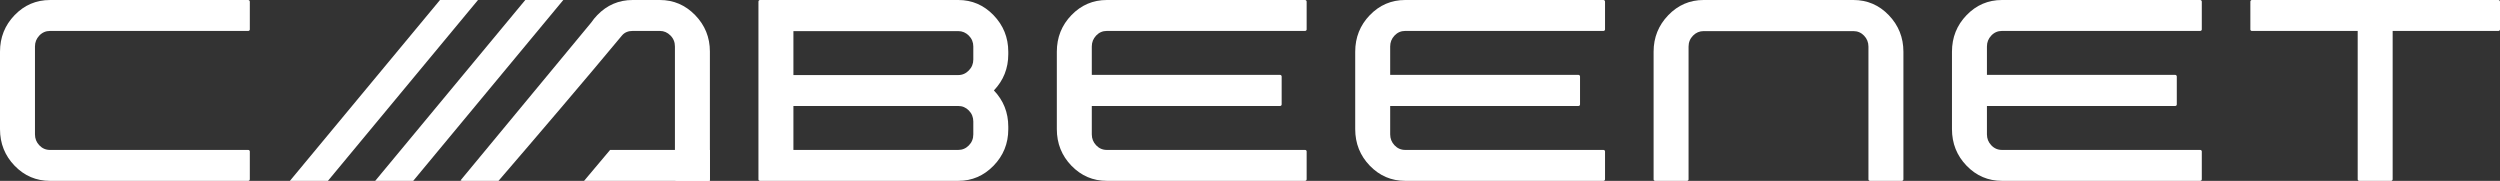
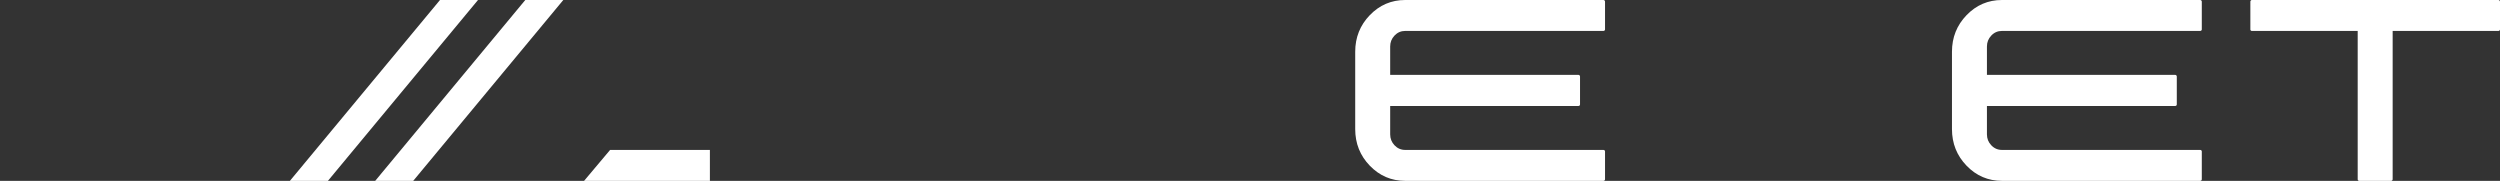
<svg xmlns="http://www.w3.org/2000/svg" width="235" height="17" viewBox="0 0 235 17" fill="none">
  <rect x="0" y="0" width="235" height="17" fill="#333333" stroke="none" />
  <g clip-path="url(#clip0_1597_18)">
-     <path d="M4.7 14.094C4.308 14.094 3.971 13.949 3.696 13.659C3.421 13.369 3.287 13.027 3.287 12.632V4.37C3.287 3.975 3.421 3.633 3.696 3.343C3.971 3.053 4.308 2.908 4.7 2.908H23.332C23.377 2.908 23.41 2.896 23.438 2.867C23.466 2.838 23.483 2.809 23.483 2.774V0.158C23.483 0.111 23.466 0.071 23.438 0.047C23.41 0.018 23.377 0.001 23.332 0.001H4.7C3.399 0.001 2.288 0.477 1.374 1.423C0.46 2.368 0 3.517 0 4.863V12.139C0 13.485 0.46 14.634 1.374 15.579C2.288 16.525 3.399 17.001 4.7 17.001H23.332C23.377 17.001 23.41 16.989 23.438 16.961C23.466 16.932 23.483 16.891 23.483 16.85V14.228C23.483 14.199 23.466 14.164 23.438 14.135C23.41 14.106 23.377 14.094 23.332 14.094H4.7V14.094Z" fill="white" />
-     <path d="M94.778 4.862V5.1C94.778 6.429 94.324 7.56 93.426 8.5C94.324 9.44 94.778 10.577 94.778 11.9V12.155C94.778 13.49 94.313 14.633 93.393 15.579C92.473 16.524 91.368 17 90.078 17H71.44C71.401 17 71.362 16.988 71.334 16.96C71.306 16.931 71.294 16.896 71.294 16.867V0.157C71.294 0.11 71.306 0.07 71.334 0.046C71.362 0.017 71.401 0 71.44 0H90.078C91.368 0 92.473 0.476 93.393 1.427C94.312 2.379 94.778 3.528 94.778 4.862V4.862ZM74.581 2.924V7.055H90.078C90.459 7.055 90.79 6.91 91.071 6.62C91.351 6.336 91.491 5.993 91.491 5.593V4.369C91.491 3.974 91.351 3.632 91.071 3.348C90.79 3.069 90.459 2.924 90.078 2.924H74.581V2.924ZM91.491 12.631V11.424C91.491 11.018 91.351 10.67 91.071 10.386C90.79 10.101 90.459 9.962 90.078 9.962H74.581V14.093H90.078C90.459 14.093 90.79 13.954 91.071 13.669C91.351 13.385 91.491 13.037 91.491 12.631Z" fill="white" />
-     <path d="M102.629 4.369C102.629 3.974 102.764 3.632 103.038 3.342C103.313 3.052 103.65 2.907 104.042 2.907H122.674C122.719 2.907 122.752 2.895 122.781 2.866C122.809 2.837 122.825 2.808 122.825 2.773V0.157C122.825 0.11 122.809 0.07 122.781 0.046C122.753 0.017 122.719 0 122.674 0H104.042C102.741 0 101.631 0.476 100.716 1.422C99.802 2.367 99.342 3.516 99.342 4.862V12.138C99.342 13.484 99.802 14.633 100.716 15.579C101.631 16.524 102.741 17 104.042 17H122.674C122.719 17 122.752 16.988 122.781 16.96C122.809 16.931 122.825 16.89 122.825 16.849V14.227C122.825 14.198 122.809 14.163 122.781 14.134C122.753 14.105 122.719 14.093 122.674 14.093H104.042C103.65 14.093 103.313 13.948 103.038 13.658C102.764 13.368 102.629 13.026 102.629 12.631V9.962H120.324C120.369 9.962 120.403 9.951 120.431 9.922C120.459 9.893 120.476 9.858 120.476 9.812V7.195C120.476 7.148 120.459 7.108 120.431 7.085C120.403 7.056 120.369 7.038 120.324 7.038H102.629V4.369V4.369Z" fill="white" />
    <path d="M130.677 4.369C130.677 3.974 130.811 3.632 131.086 3.342C131.361 3.052 131.698 2.907 132.09 2.907H150.722C150.767 2.907 150.8 2.895 150.828 2.866C150.856 2.837 150.873 2.808 150.873 2.773V0.157C150.873 0.11 150.856 0.07 150.828 0.046C150.801 0.017 150.767 0 150.722 0H132.09C130.789 0 129.678 0.476 128.764 1.422C127.85 2.367 127.39 3.516 127.39 4.862V12.138C127.39 13.484 127.85 14.633 128.764 15.579C129.678 16.524 130.789 17 132.09 17H150.722C150.767 17 150.8 16.988 150.828 16.96C150.856 16.931 150.873 16.89 150.873 16.849V14.227C150.873 14.198 150.856 14.163 150.828 14.134C150.801 14.105 150.767 14.093 150.722 14.093H132.09C131.698 14.093 131.361 13.948 131.086 13.658C130.812 13.368 130.677 13.026 130.677 12.631V9.962H148.372C148.417 9.962 148.45 9.951 148.479 9.922C148.506 9.893 148.523 9.858 148.523 9.812V7.195C148.523 7.148 148.506 7.108 148.479 7.085C148.451 7.056 148.417 7.038 148.372 7.038H130.677V4.369V4.369Z" fill="white" />
-     <path d="M155.438 16.867C155.438 16.895 155.449 16.93 155.477 16.959C155.505 16.988 155.545 17 155.584 17H158.596C158.624 17 158.657 16.988 158.685 16.959C158.713 16.93 158.725 16.895 158.725 16.867V4.386C158.725 3.98 158.865 3.632 159.145 3.348C159.42 3.069 159.756 2.924 160.138 2.924H174.221C174.614 2.924 174.95 3.069 175.219 3.348C175.494 3.632 175.634 3.98 175.634 4.386V16.867C175.634 16.895 175.646 16.93 175.674 16.959C175.702 16.988 175.735 17 175.78 17H178.77C178.815 17 178.848 16.988 178.876 16.959C178.904 16.93 178.921 16.895 178.921 16.867V4.862C178.921 3.528 178.461 2.379 177.547 1.427C176.633 0.476 175.522 0 174.221 0H160.138C158.843 0 157.738 0.476 156.818 1.427C155.898 2.379 155.438 3.528 155.438 4.862V16.867Z" fill="white" />
    <path d="M186.772 4.369C186.772 3.974 186.907 3.632 187.182 3.342C187.456 3.052 187.793 2.907 188.185 2.907H206.817C206.862 2.907 206.896 2.895 206.924 2.866C206.952 2.837 206.969 2.808 206.969 2.773V0.157C206.969 0.11 206.952 0.07 206.924 0.046C206.896 0.017 206.862 0 206.817 0H188.185C186.884 0 185.774 0.476 184.86 1.422C183.945 2.367 183.485 3.516 183.485 4.862V12.138C183.485 13.484 183.945 14.633 184.86 15.579C185.774 16.524 186.884 17 188.185 17H206.817C206.862 17 206.896 16.988 206.924 16.96C206.952 16.931 206.969 16.89 206.969 16.849V14.227C206.969 14.198 206.952 14.163 206.924 14.134C206.896 14.105 206.862 14.093 206.817 14.093H188.185C187.793 14.093 187.456 13.948 187.182 13.658C186.907 13.368 186.772 13.026 186.772 12.631V9.962H204.467C204.512 9.962 204.546 9.951 204.574 9.922C204.602 9.893 204.619 9.858 204.619 9.812V7.195C204.619 7.148 204.602 7.108 204.574 7.085C204.546 7.056 204.512 7.038 204.467 7.038H186.772V4.369V4.369Z" fill="white" />
    <path d="M211.534 0.157C211.534 0.11 211.545 0.07 211.573 0.046C211.601 0.017 211.635 0 211.663 0H234.865C234.899 0 234.927 0.017 234.955 0.046C234.983 0.07 235 0.11 235 0.157V2.773C235 2.808 234.983 2.837 234.955 2.866C234.927 2.895 234.899 2.907 234.865 2.907H224.91V16.849C224.91 16.89 224.893 16.93 224.865 16.959C224.843 16.988 224.809 17 224.775 17H221.769C221.724 17 221.691 16.988 221.663 16.959C221.635 16.93 221.623 16.89 221.623 16.849V2.907H211.663C211.635 2.907 211.601 2.895 211.573 2.866C211.545 2.837 211.534 2.808 211.534 2.773V0.157Z" fill="white" />
    <path fill-rule="evenodd" clip-rule="evenodd" d="M35.269 17H38.842L52.95 0H49.376L35.269 17Z" fill="white" />
    <path fill-rule="evenodd" clip-rule="evenodd" d="M27.251 17H30.825L44.932 0H41.359L27.251 17Z" fill="white" />
-     <path d="M55.58 2.113C55.744 1.872 55.931 1.641 56.144 1.422C57.058 0.476 58.169 0 59.47 0H62.03C63.32 0 64.425 0.476 65.345 1.422C66.264 2.367 66.73 3.51 66.73 4.845V16.849C66.73 16.89 66.713 16.93 66.685 16.96C66.657 16.988 66.624 17 66.579 17H63.572C63.539 17 63.511 16.988 63.483 16.96C63.455 16.931 63.443 16.89 63.443 16.849V13.609V11.407V8.5V7.777V4.369C63.443 3.963 63.302 3.616 63.023 3.336C62.741 3.053 62.412 2.907 62.03 2.907H59.47C59.077 2.907 58.719 3.031 58.466 3.336C55.008 7.497 50.528 12.741 46.86 17H43.415L43.286 16.96L55.58 2.113L55.58 2.113L55.58 2.113Z" fill="white" />
    <path fill-rule="evenodd" clip-rule="evenodd" d="M54.902 17.001H66.73V14.094H57.348L54.902 17.001Z" fill="white" />
  </g>
  <defs>
    <clipPath id="clip0_1597_18">
      <rect width="235" height="17" fill="white" />
    </clipPath>
  </defs>
</svg>